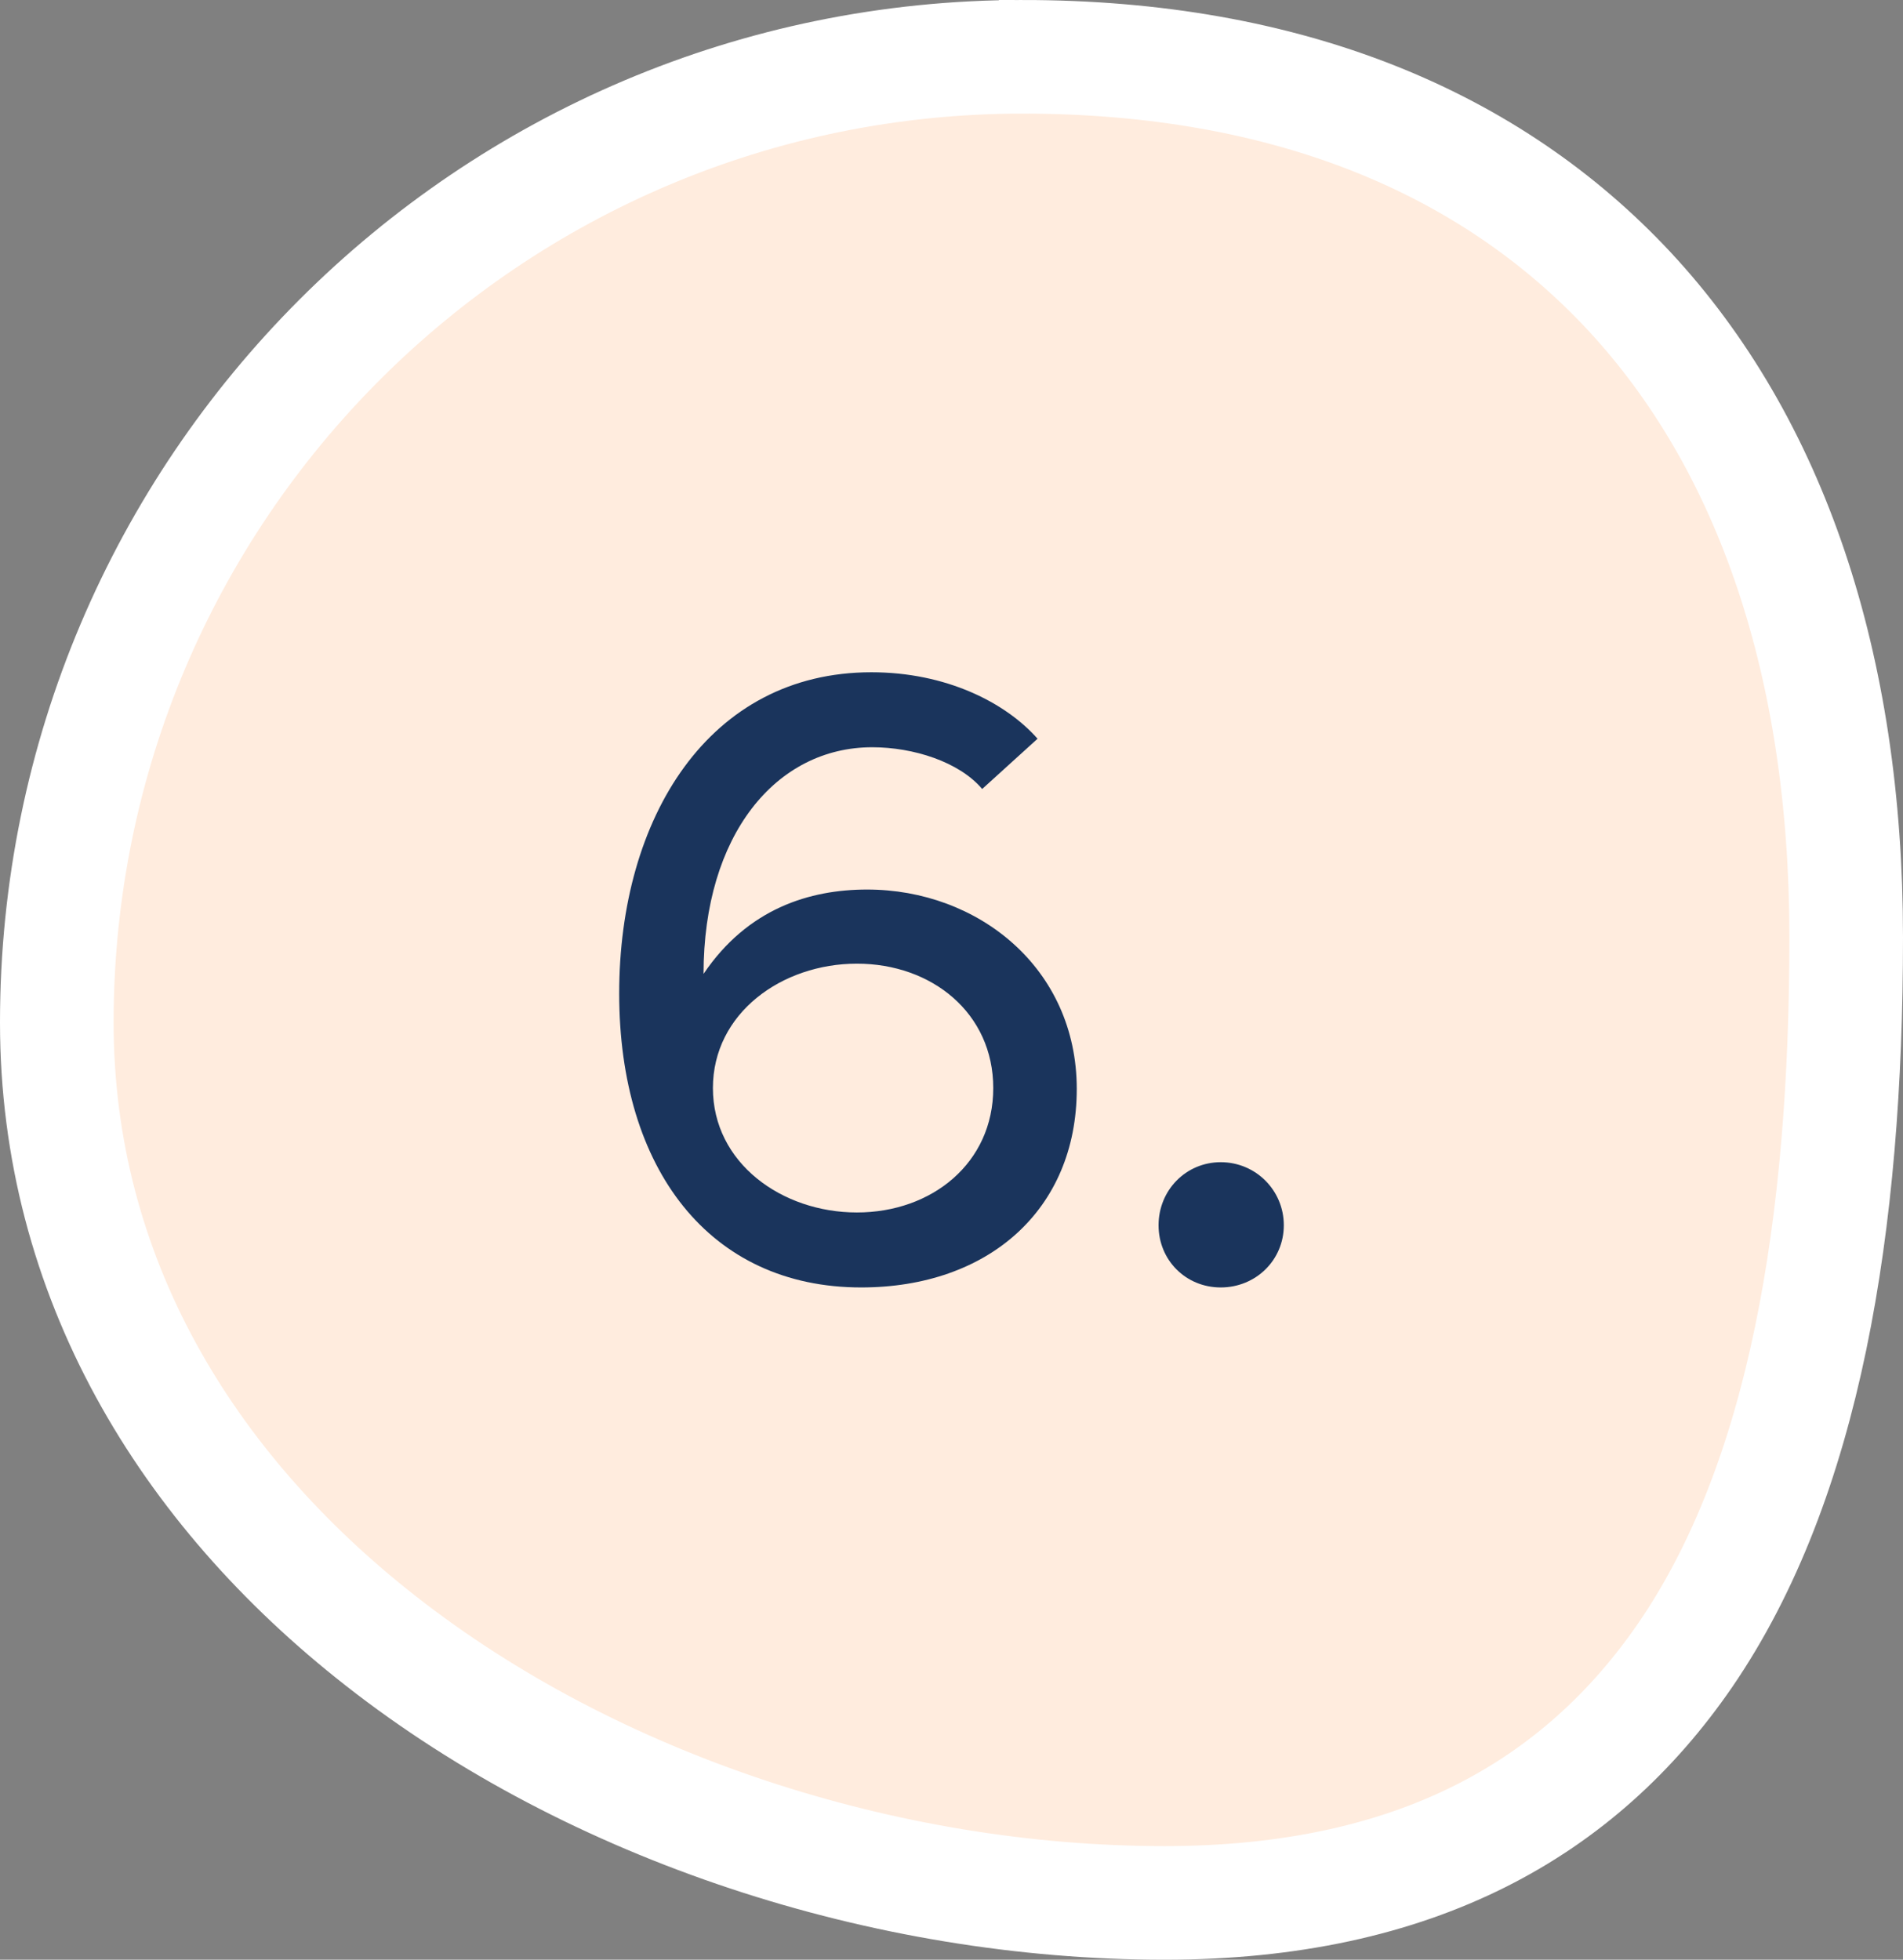
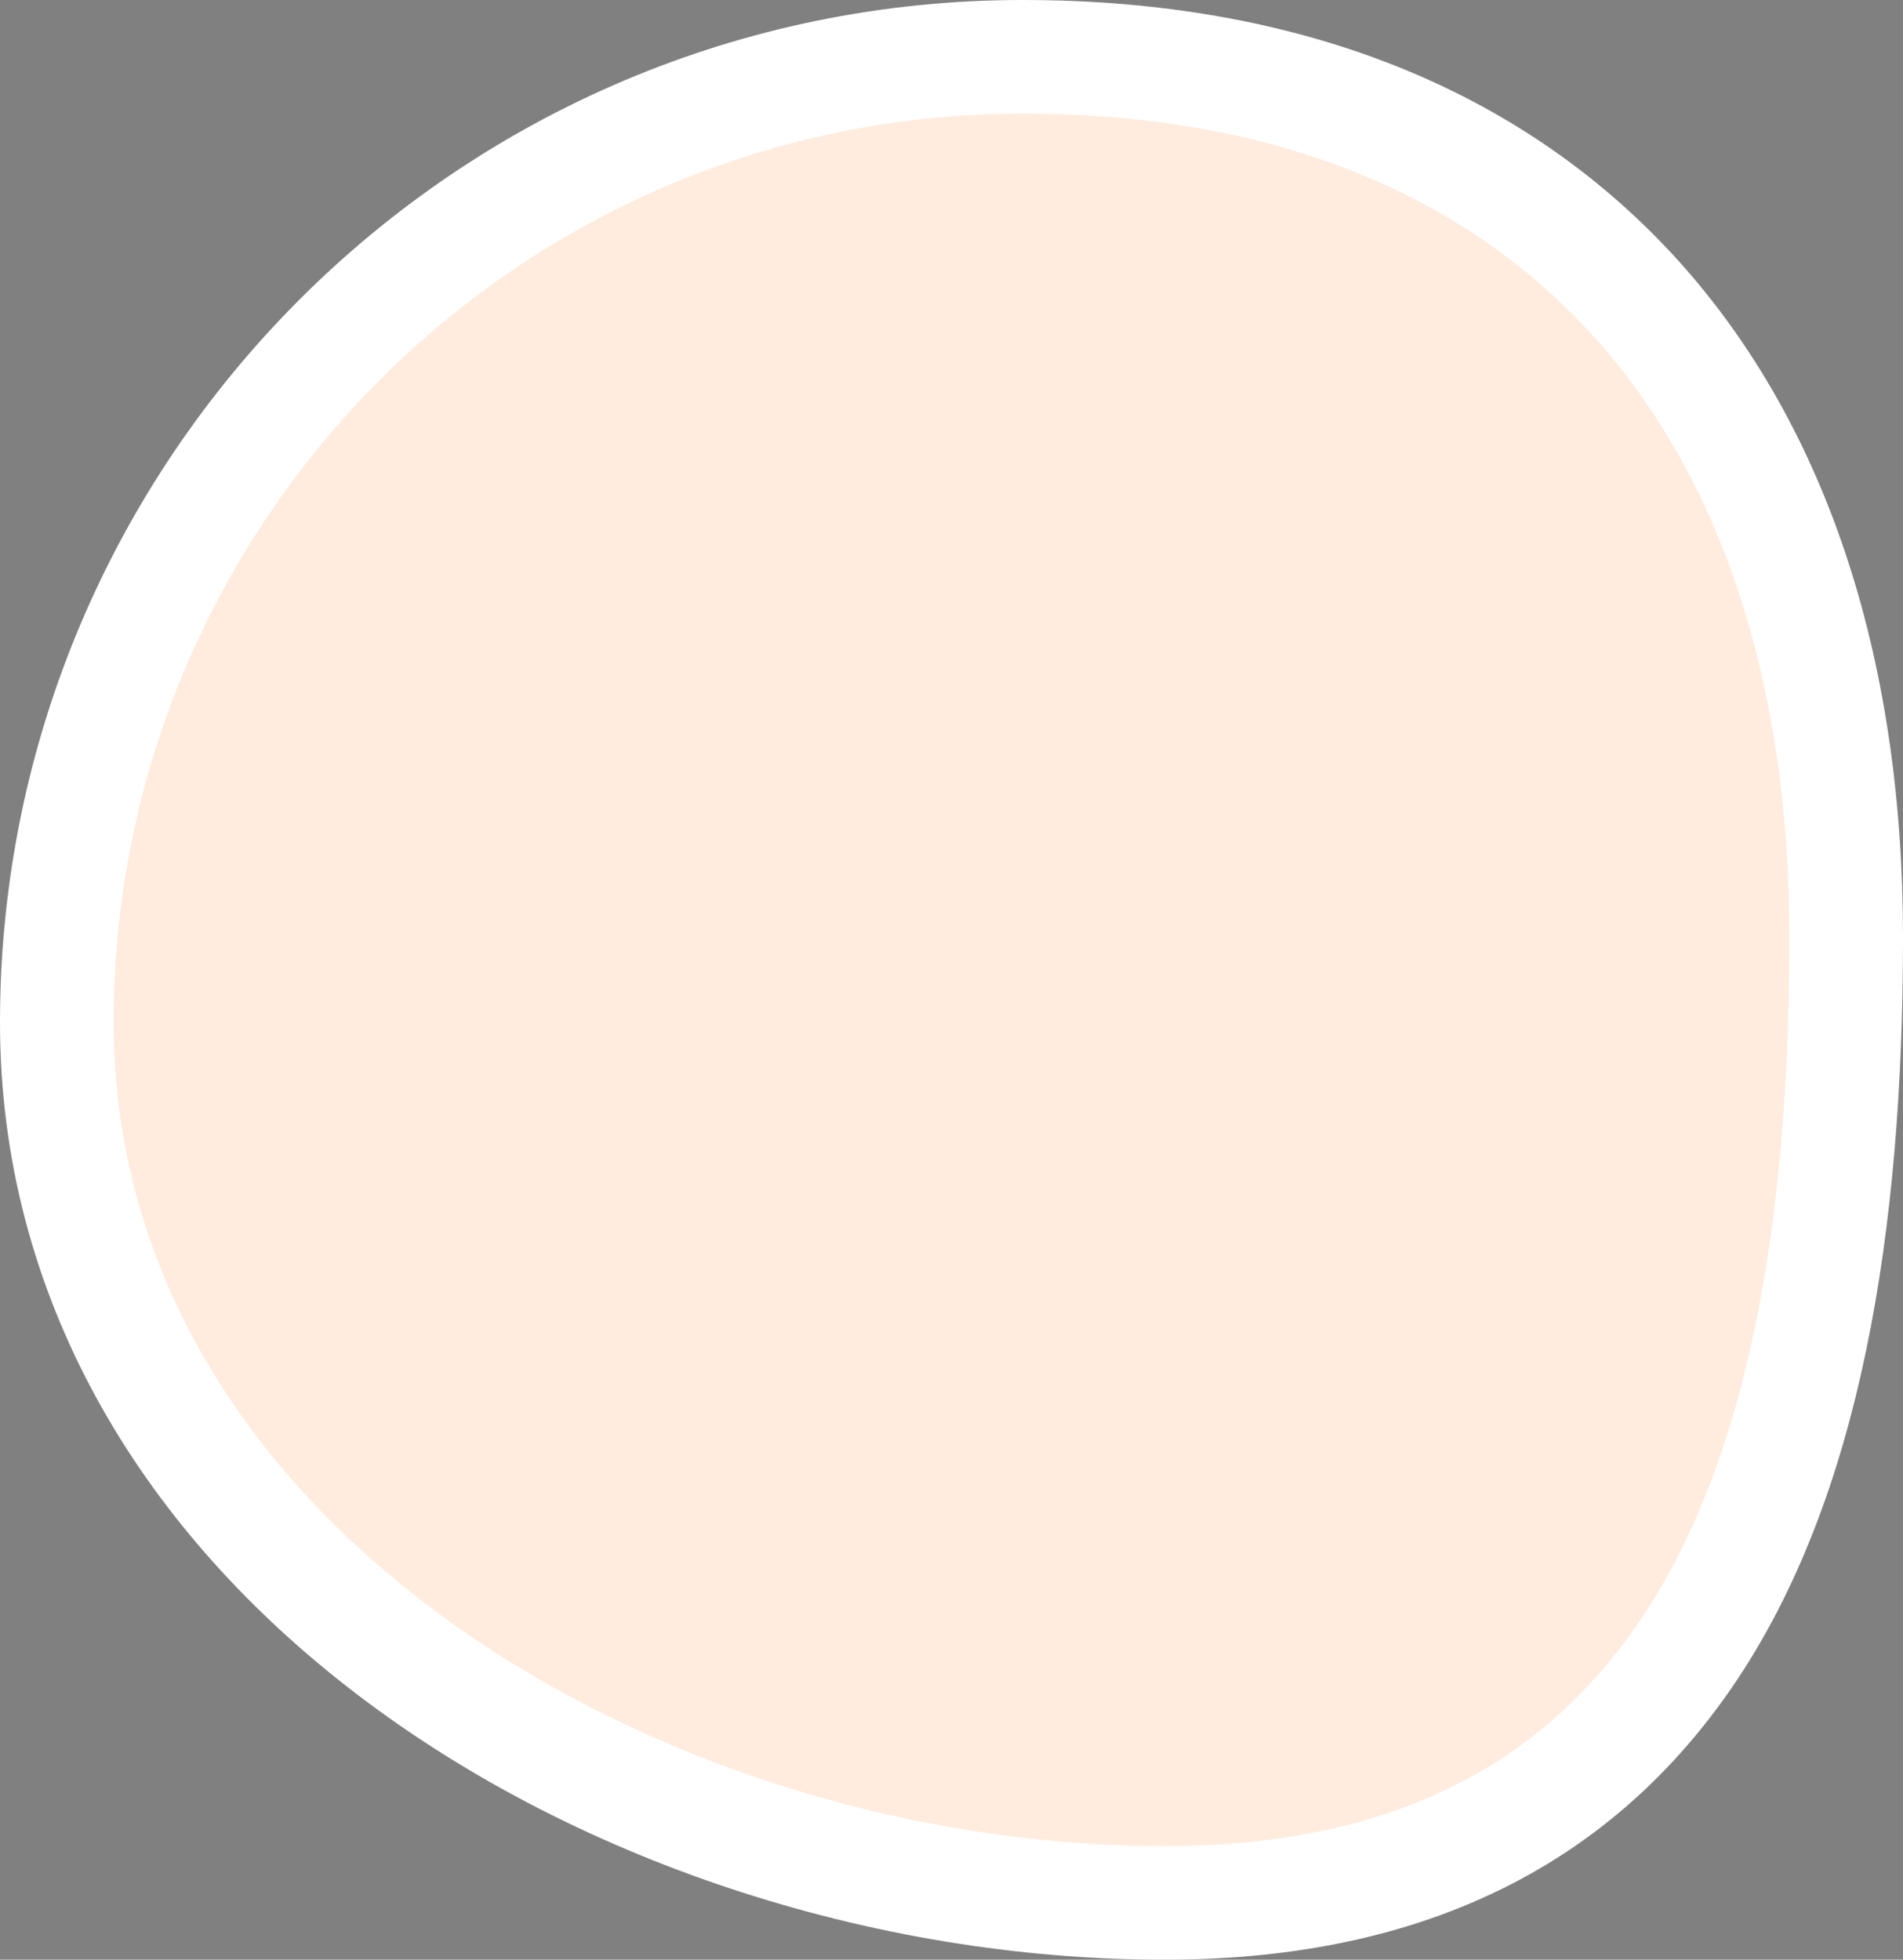
<svg xmlns="http://www.w3.org/2000/svg" id="Vrstva_1" viewBox="0 0 67 69">
  <rect x="0" y="0" width="67" height="69" fill="#808080" stroke="none" />
  <defs>
    <style>      .st0 {        fill: #ffecde;        fill-rule: evenodd;        stroke: #fff;        stroke-width: 4px;      }      .st1 {        fill: #1a345c;      }    </style>
  </defs>
-   <path class="st0" d="M36,2c9.34,0,16.47,3.01,21.35,8.24,5,5.37,7.65,13.17,7.65,22.76,0,10.11-1.45,19.13-5.67,25.28-3.7,5.38-9.46,8.72-18.33,8.72-9.81,0-20.09-3.34-27.6-9.23-6.86-5.37-11.4-12.84-11.4-21.77,0-9.39,3.81-17.89,9.96-24.04,6.15-6.15,14.65-9.96,24.04-9.96Z" />
+   <path class="st0" d="M36,2c9.34,0,16.47,3.01,21.35,8.24,5,5.37,7.65,13.17,7.65,22.76,0,10.11-1.45,19.13-5.67,25.28-3.7,5.38-9.46,8.72-18.33,8.72-9.81,0-20.09-3.34-27.6-9.23-6.86-5.37-11.4-12.84-11.4-21.77,0-9.39,3.81-17.89,9.96-24.04,6.15-6.15,14.65-9.96,24.04-9.96" />
  <g>
-     <path class="st1" d="M30.53,31.32c3.9,0,7.38,2.76,7.38,7.02s-3.12,6.99-7.59,6.99c-5.34,0-8.52-4.17-8.52-10.35s3.15-11.31,8.88-11.31c2.61,0,4.71,1.05,5.85,2.34l-1.95,1.77c-.81-.96-2.43-1.47-3.87-1.47-3.39,0-5.94,3.09-5.94,7.98,1.56-2.31,3.75-2.97,5.76-2.97ZM30.17,42.69c2.64,0,4.8-1.74,4.8-4.38s-2.16-4.38-4.8-4.38-5.07,1.74-5.07,4.38,2.43,4.38,5.07,4.38Z" />
-     <path class="st1" d="M42.98,40.92c1.23,0,2.22.99,2.22,2.22s-.99,2.19-2.22,2.19-2.19-.96-2.19-2.19.96-2.22,2.19-2.22Z" />
-   </g>
+     </g>
</svg>